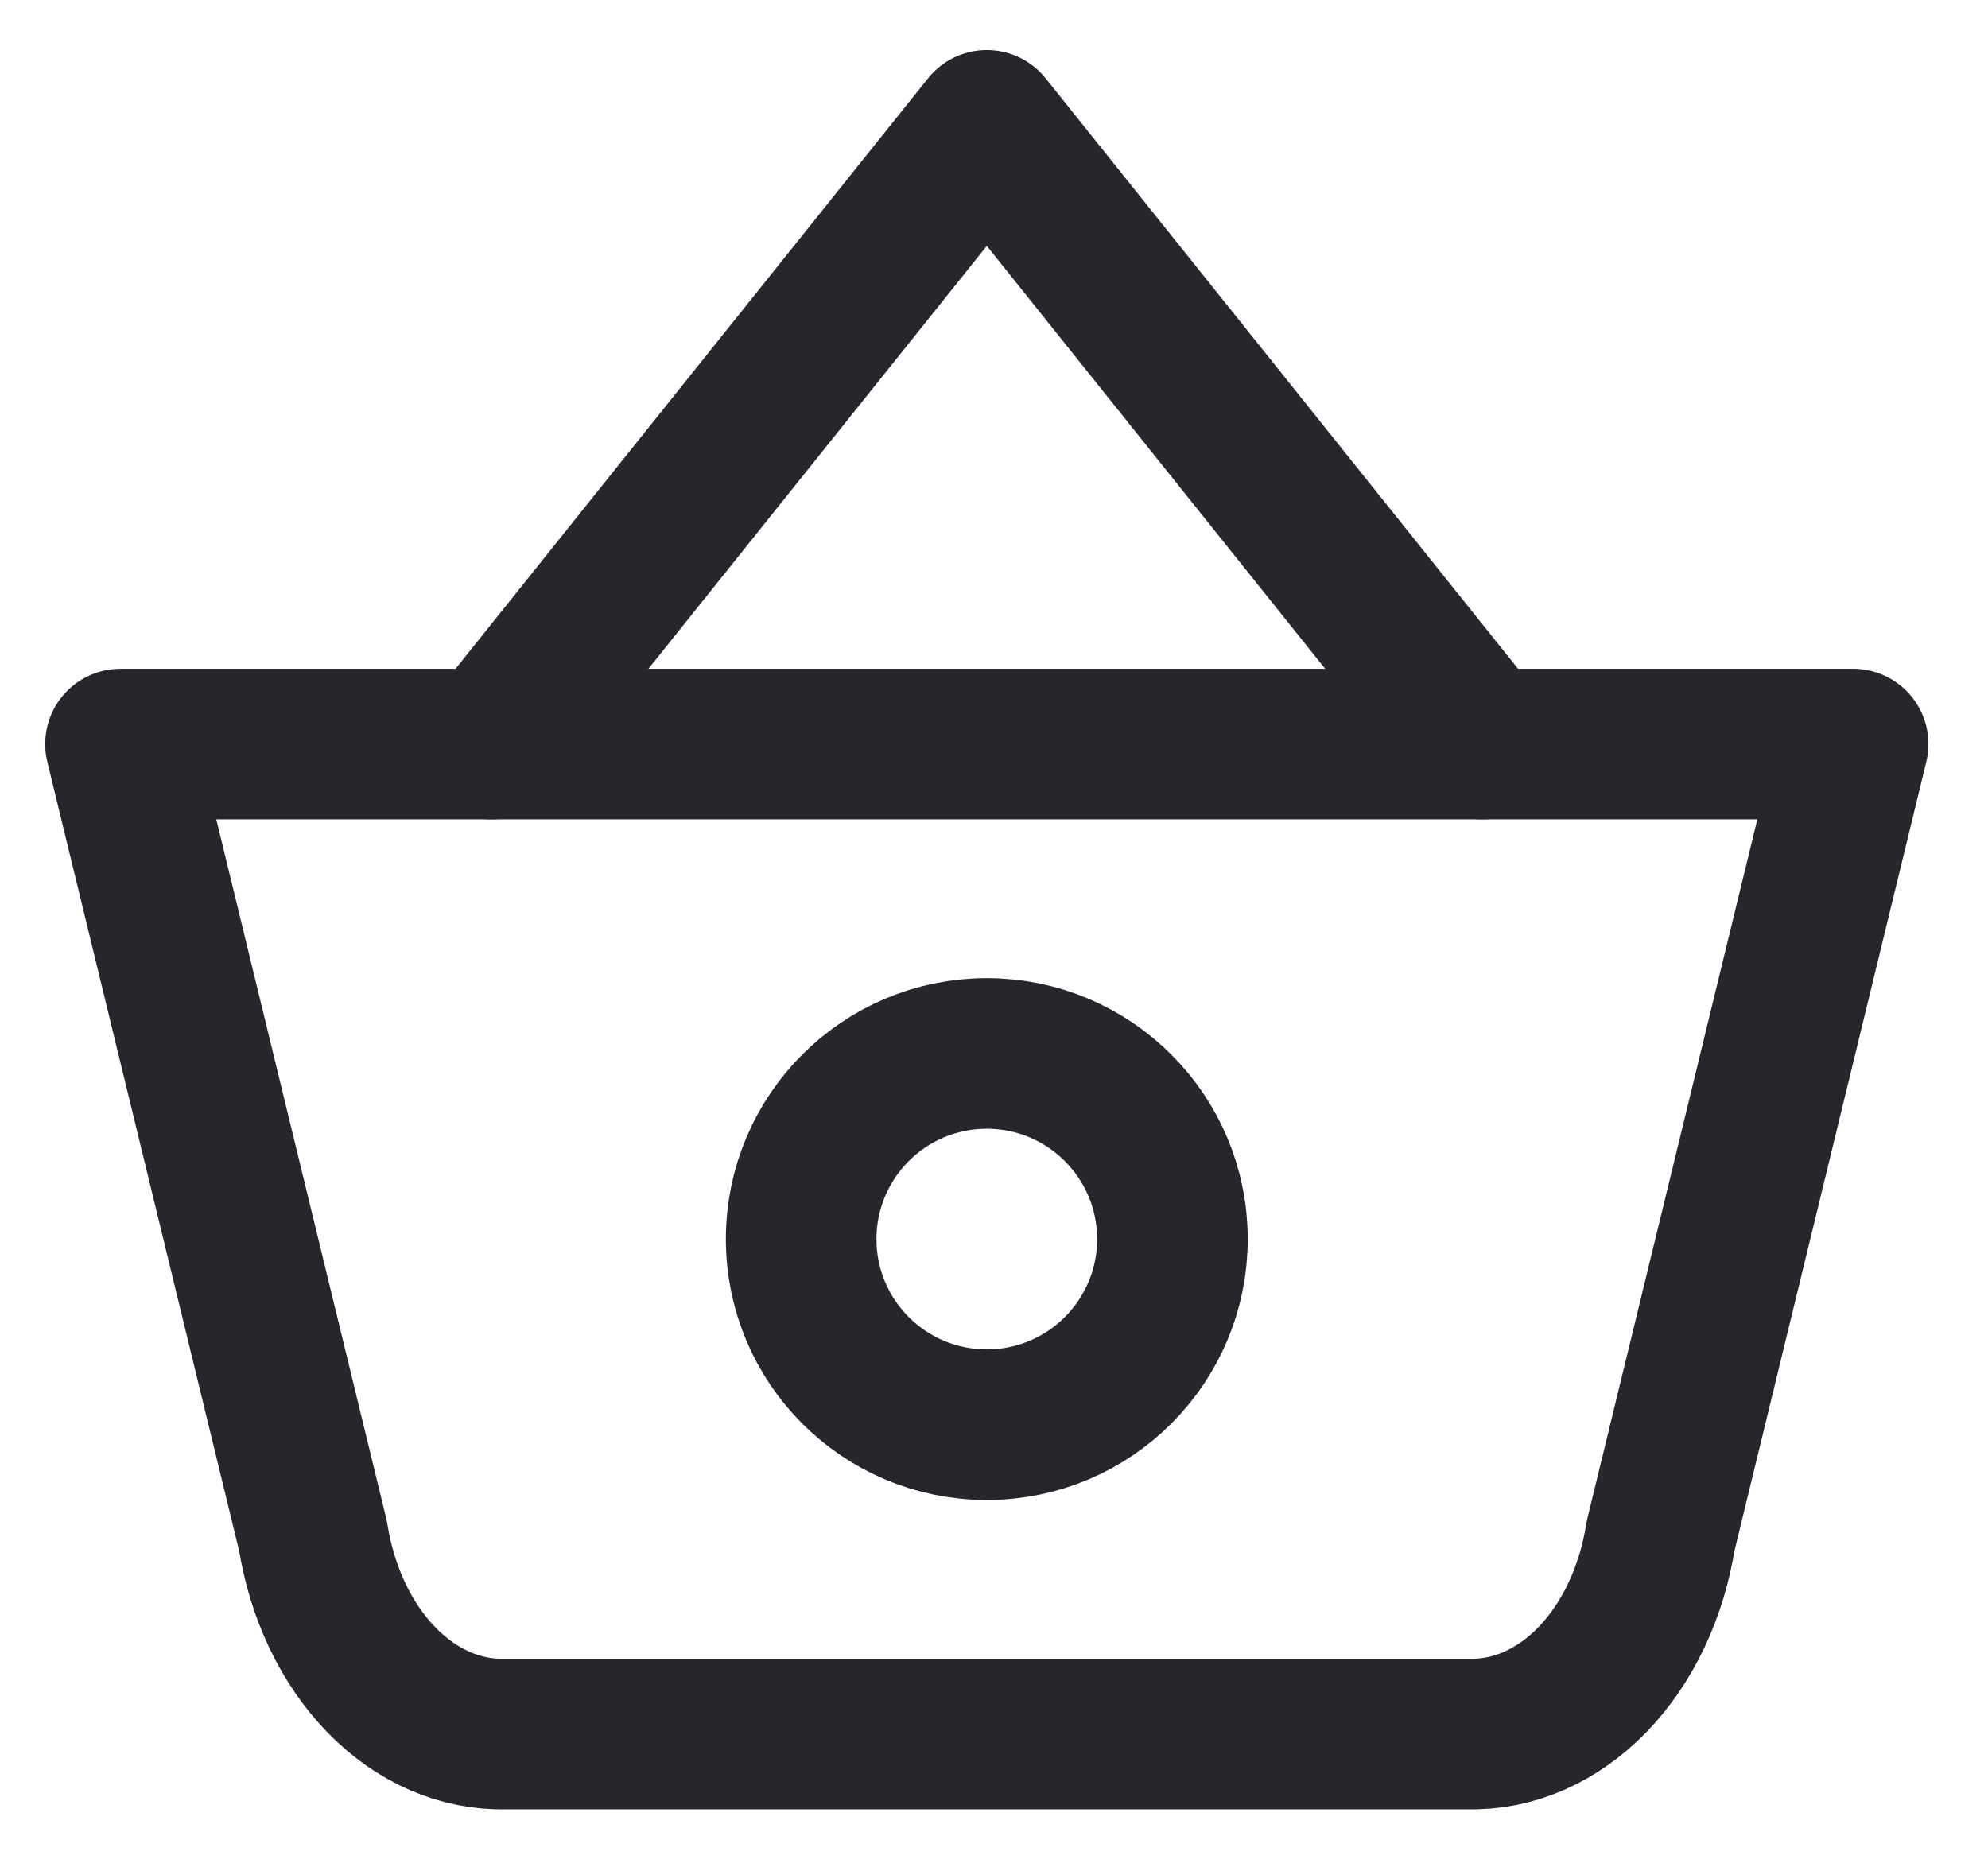
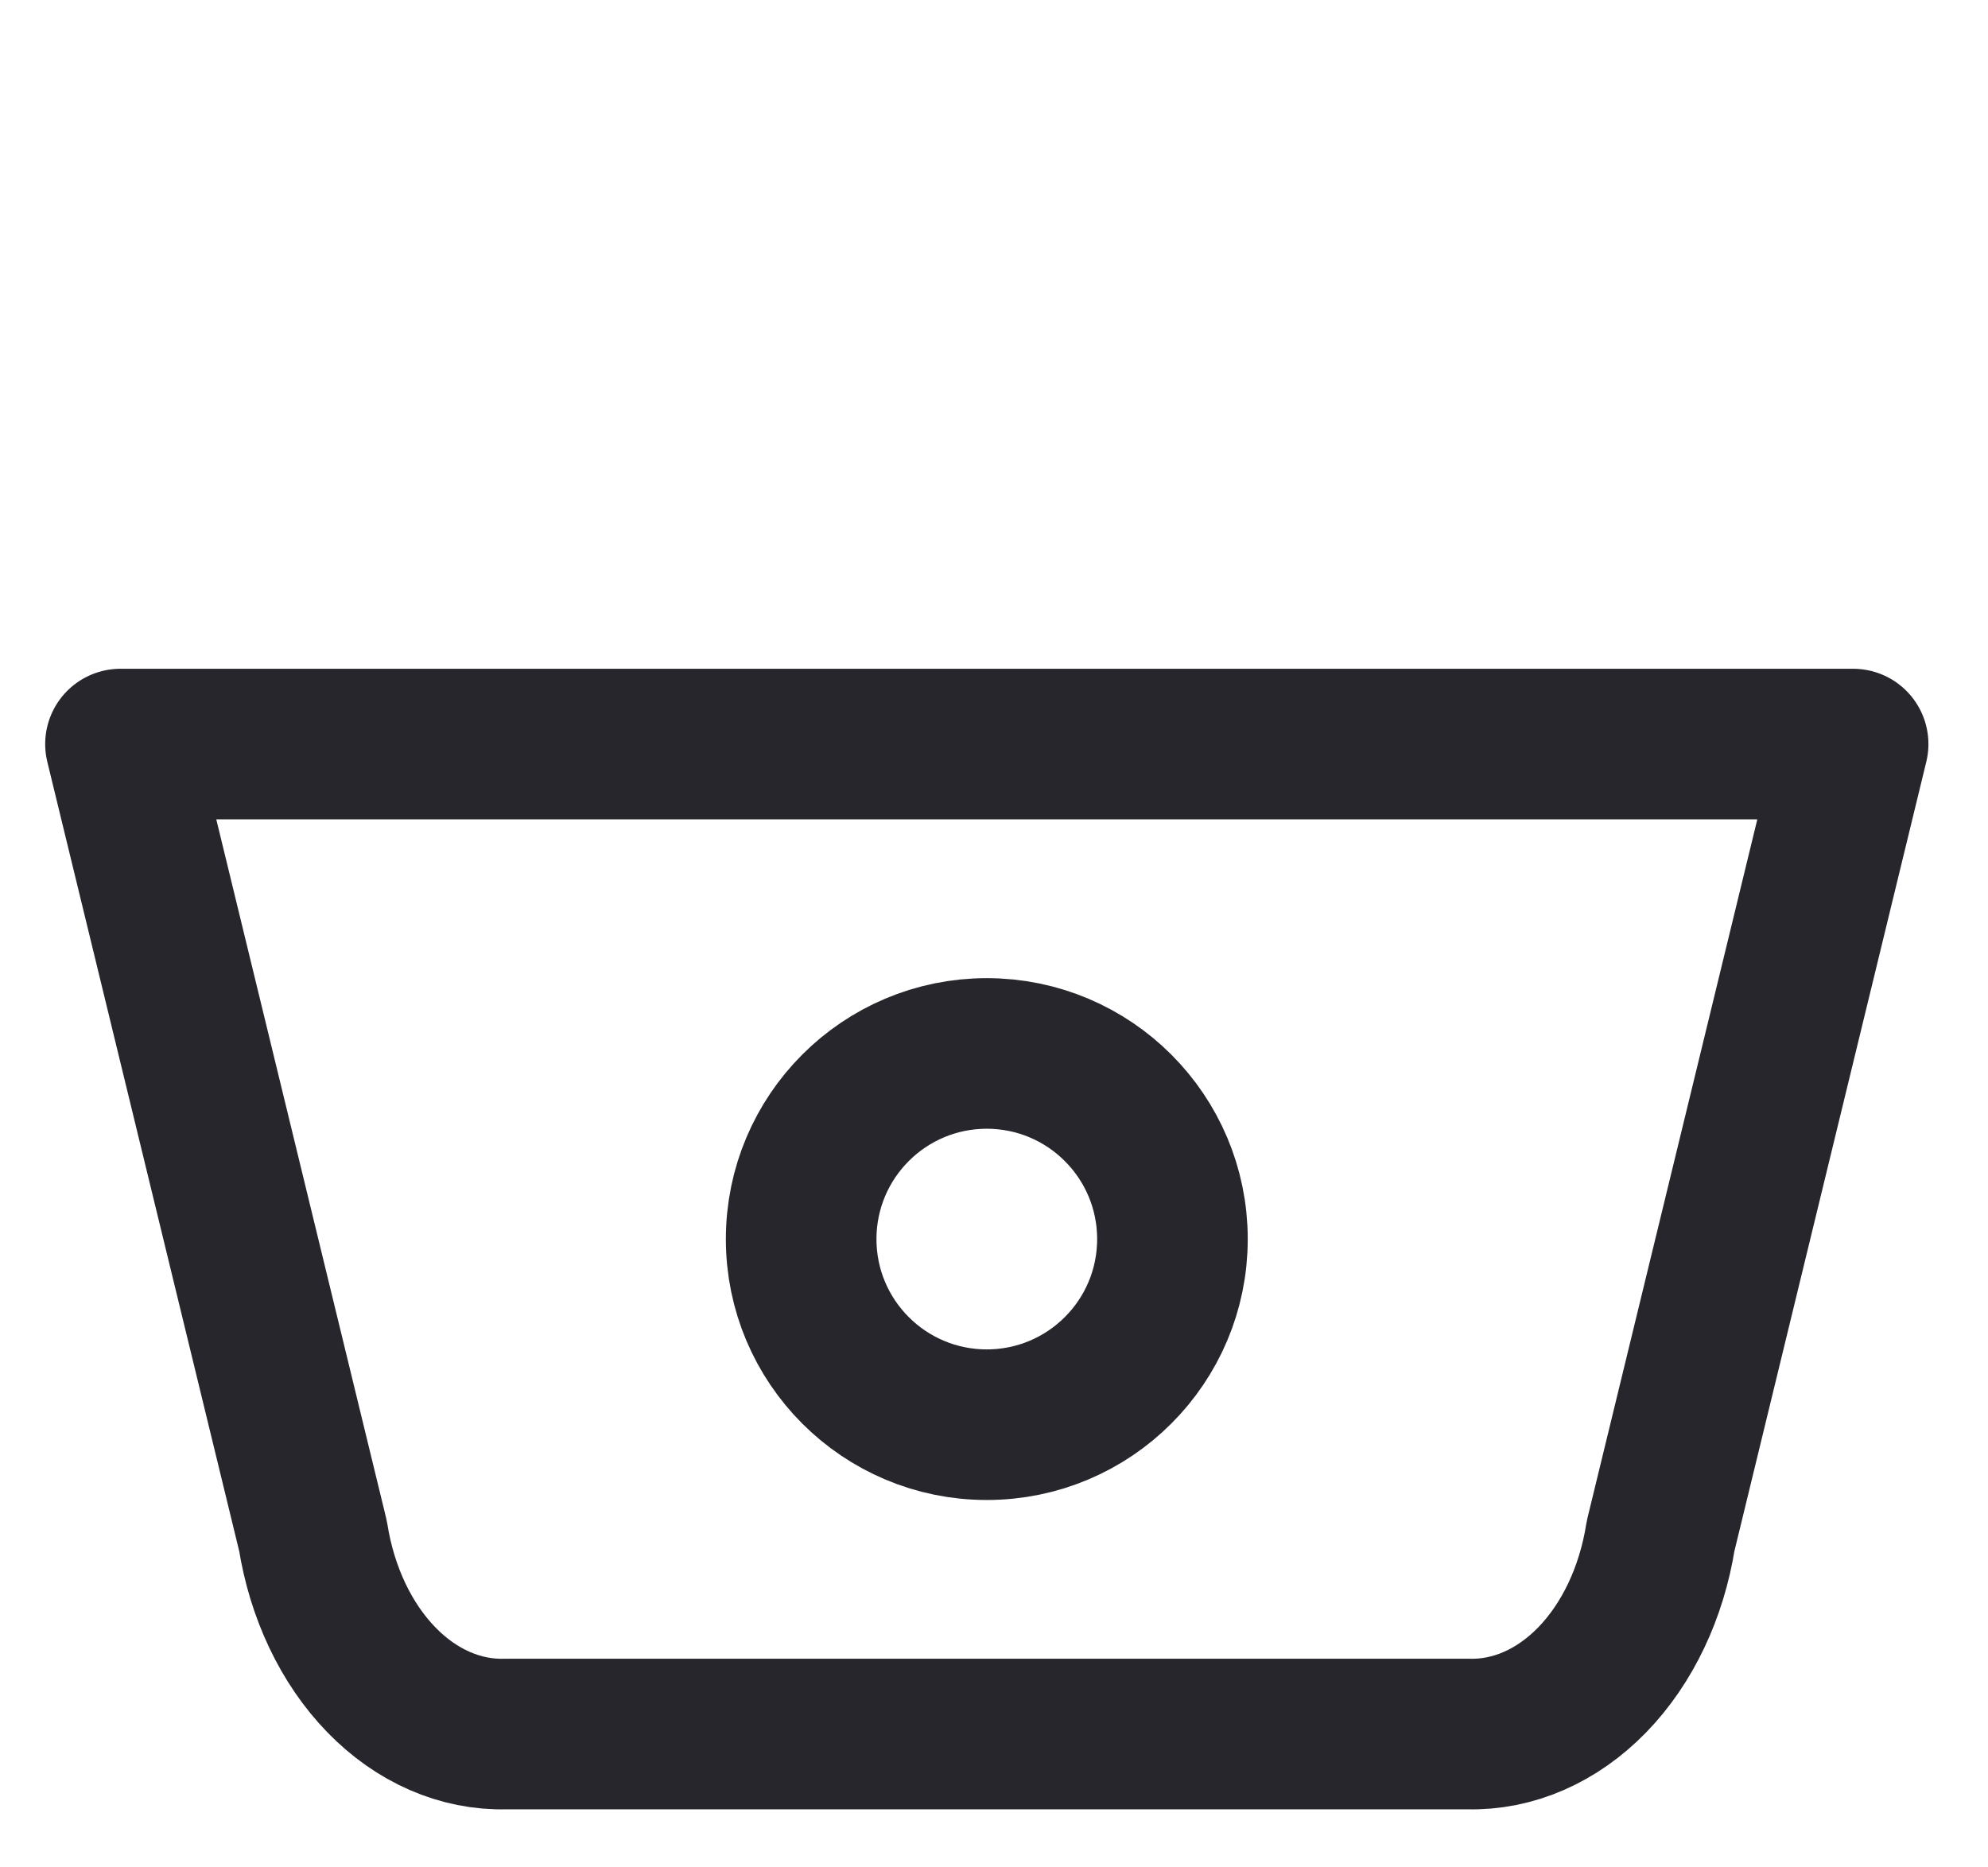
<svg xmlns="http://www.w3.org/2000/svg" width="33" height="31" viewBox="0 0 33 31" fill="none">
-   <path d="M8.163 12.352L16.381 2.081L24.598 12.352" stroke="#27262D" stroke-width="2.5" stroke-linecap="round" stroke-linejoin="round" />
  <path d="M30.761 12.352L27.565 25.499C27.416 26.441 27.014 27.286 26.43 27.887C25.846 28.487 25.117 28.806 24.369 28.786H8.391C7.644 28.806 6.914 28.487 6.331 27.887C5.747 27.286 5.345 26.441 5.196 25.499L2 12.352H30.761Z" stroke="#27262D" stroke-width="2.5" stroke-linecap="round" stroke-linejoin="round" />
  <path d="M16.38 23.651C18.082 23.651 19.462 22.272 19.462 20.57C19.462 18.868 18.082 17.488 16.38 17.488C14.678 17.488 13.299 18.868 13.299 20.57C13.299 22.272 14.678 23.651 16.38 23.651Z" stroke="#27262D" stroke-width="2.5" stroke-linecap="round" stroke-linejoin="round" />
</svg>